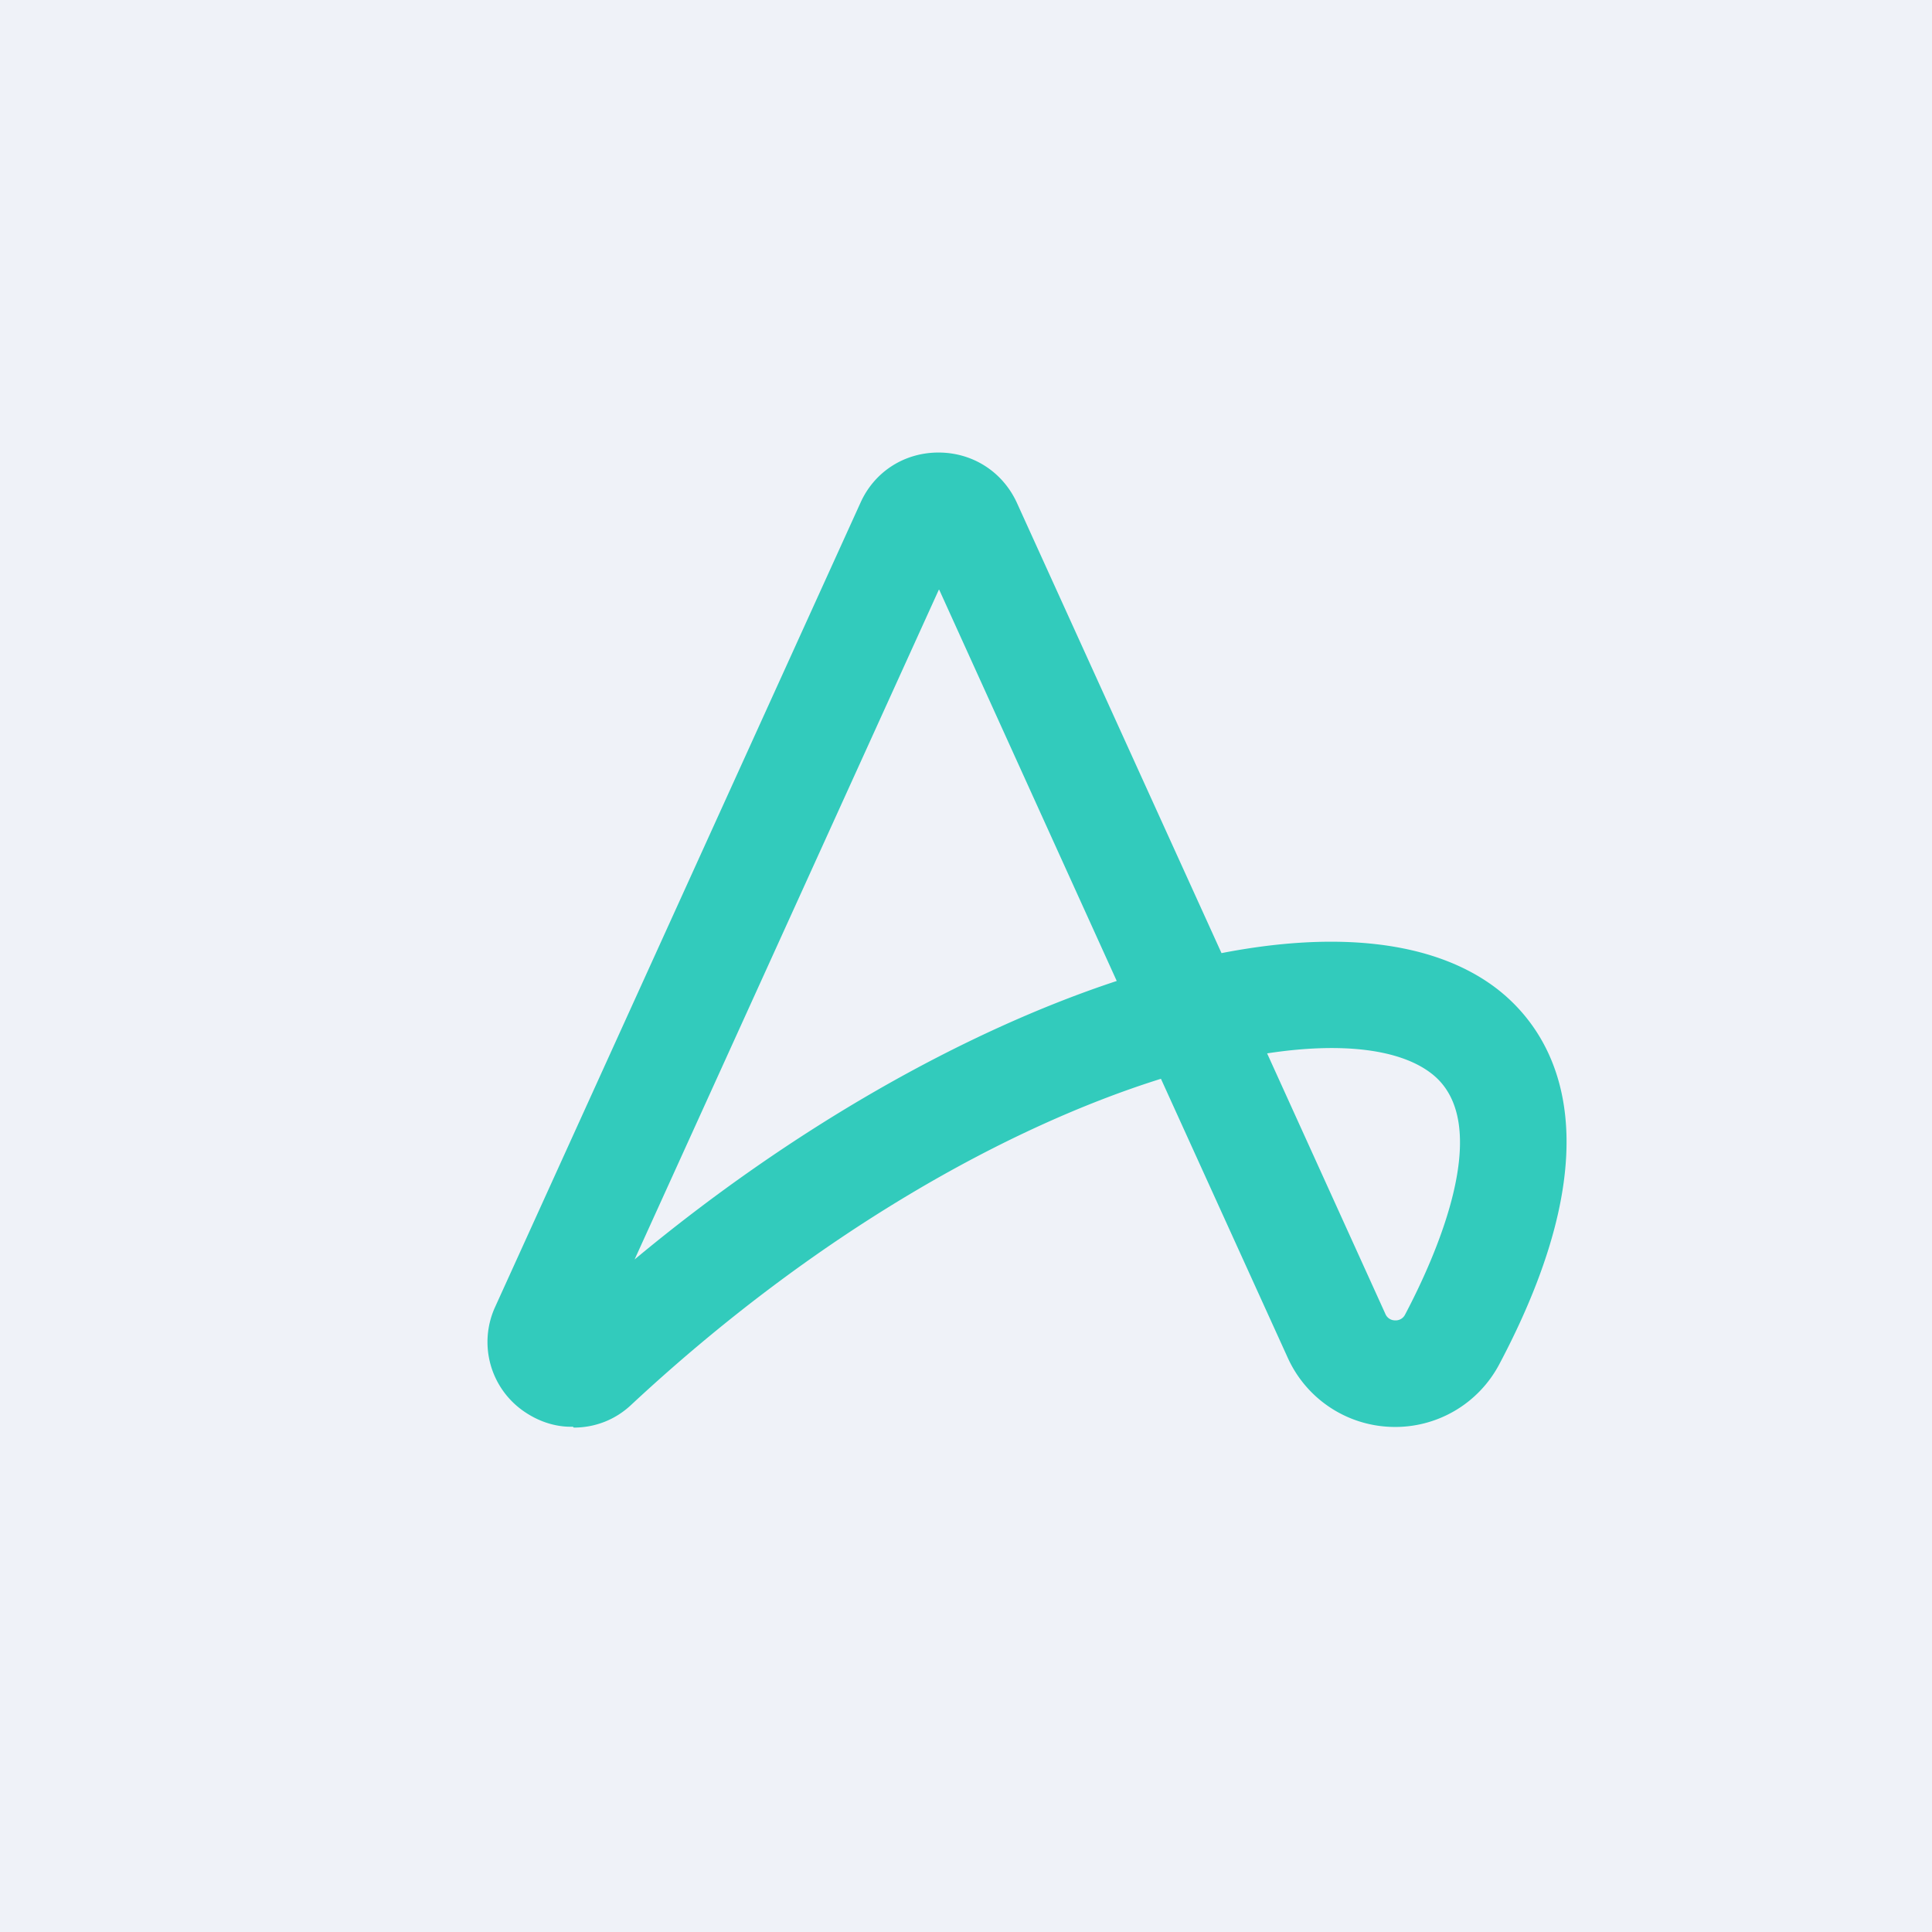
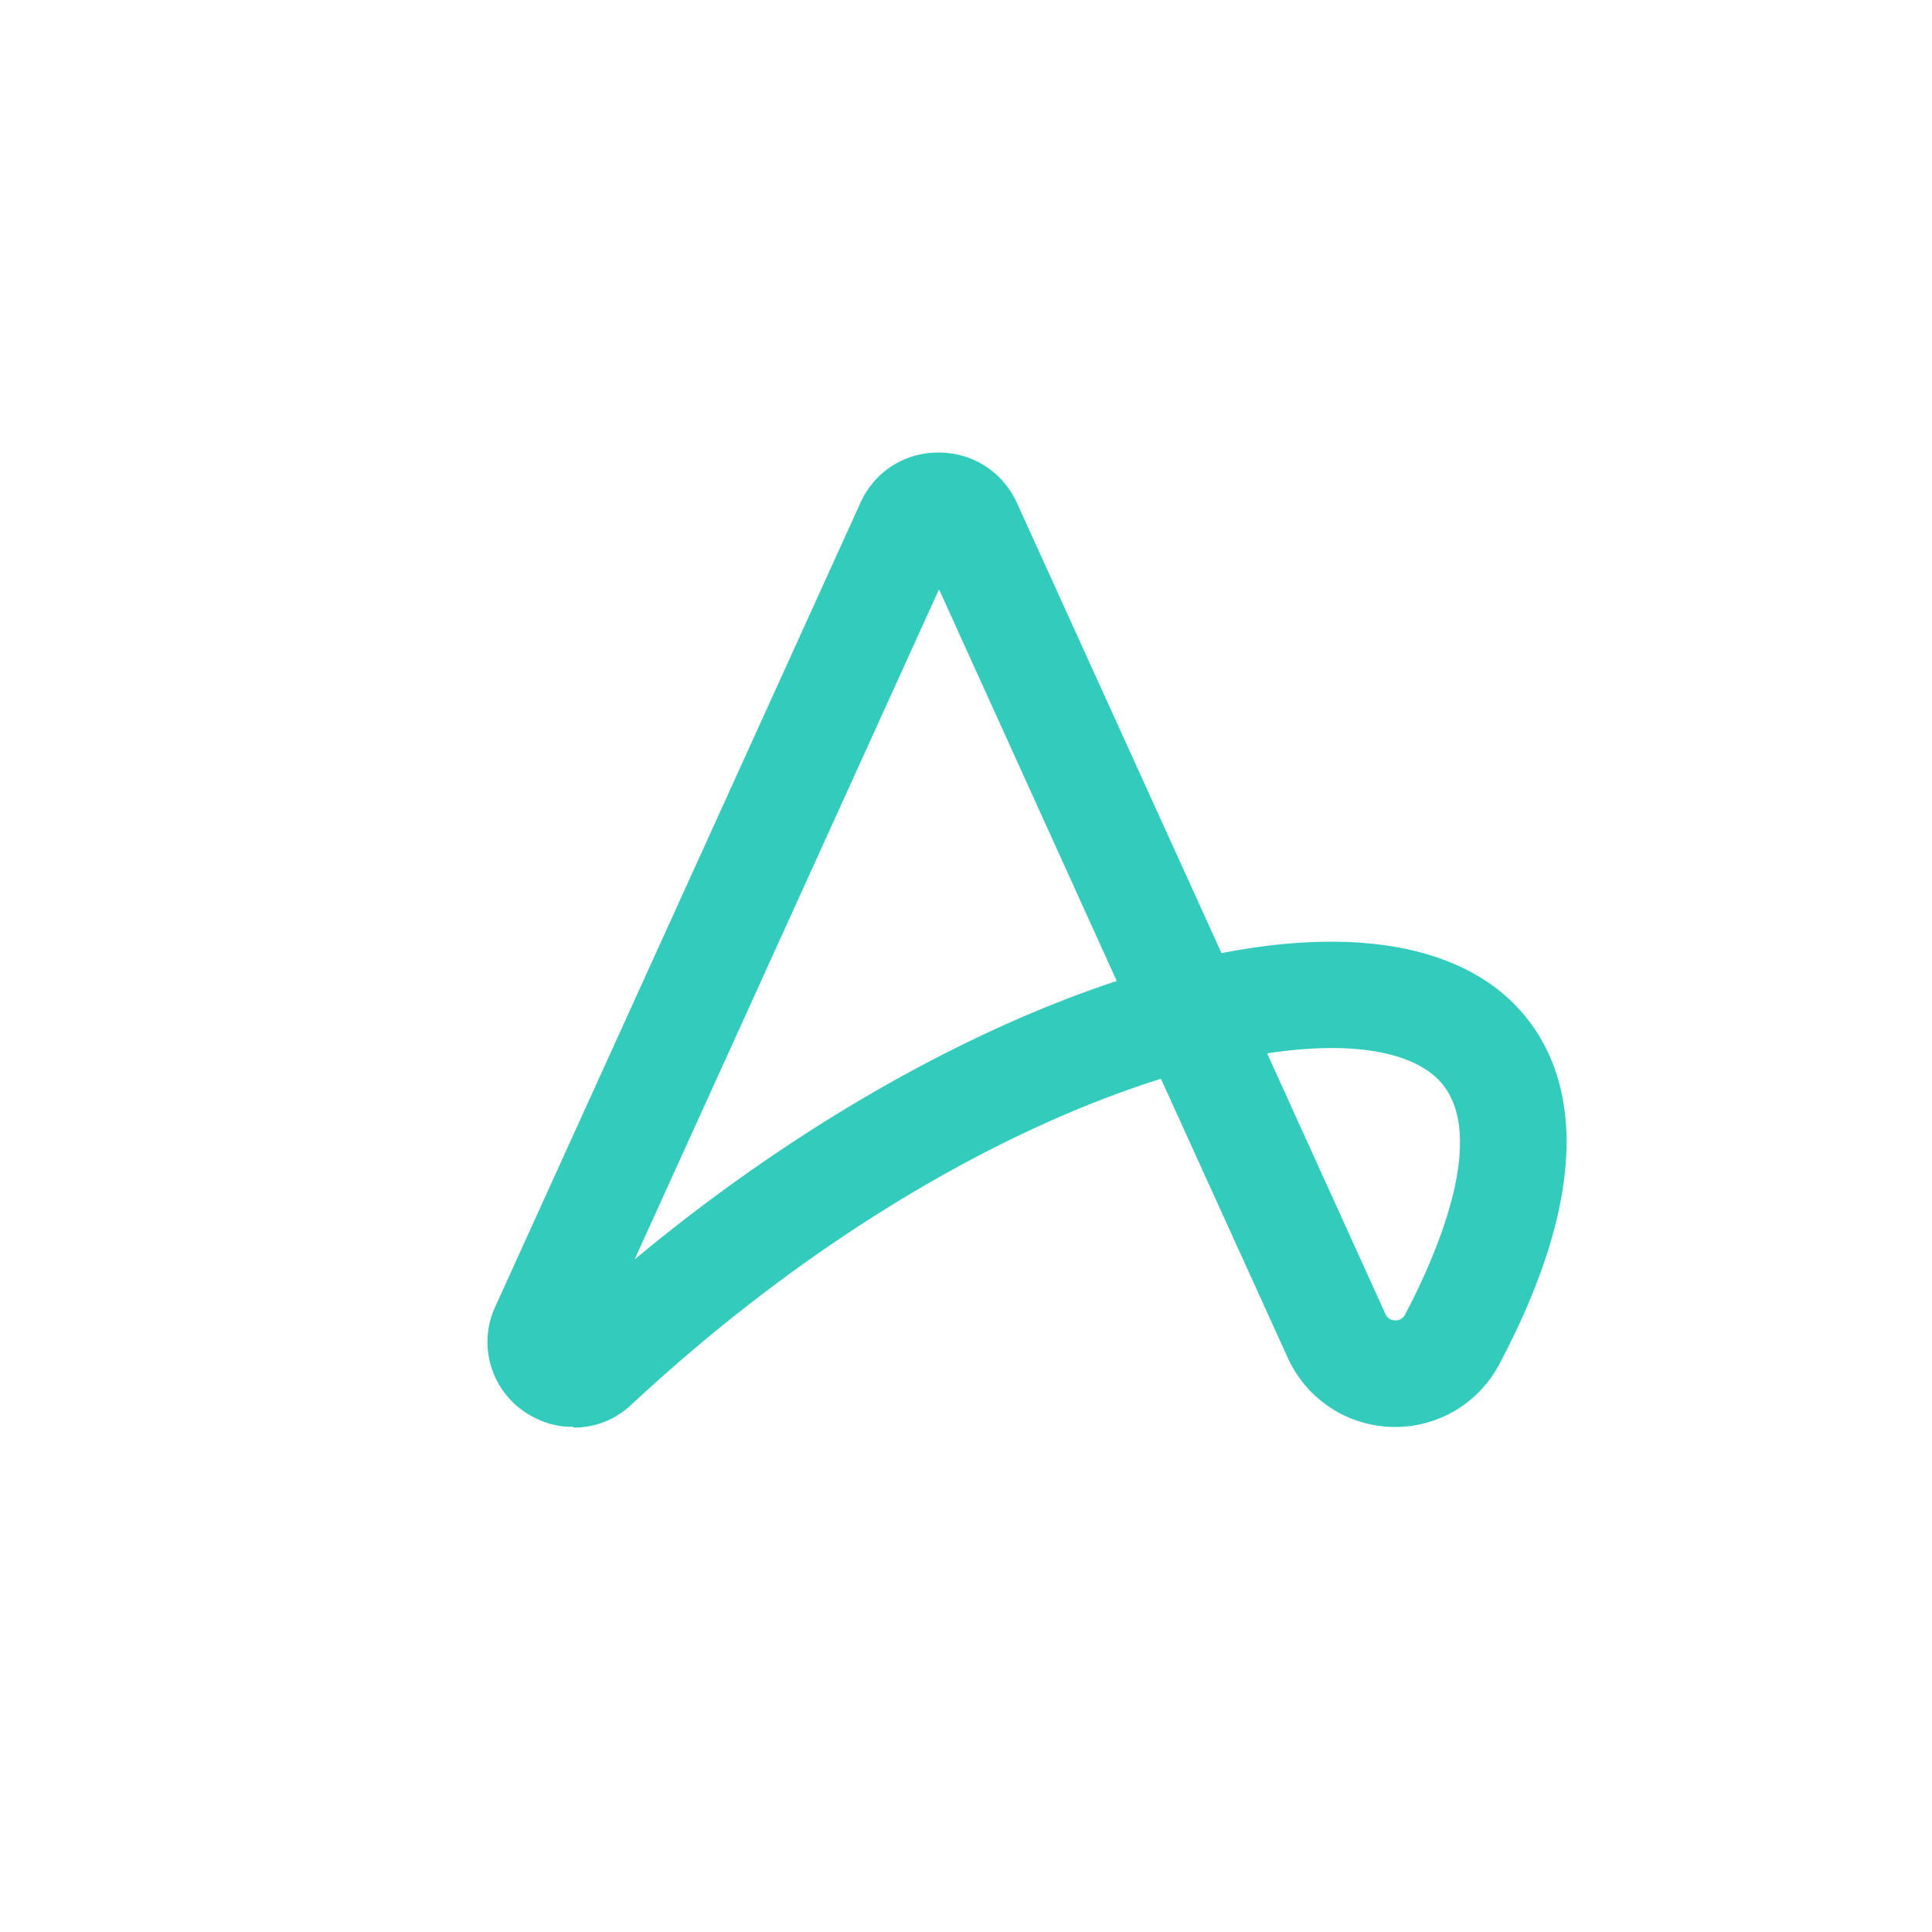
<svg xmlns="http://www.w3.org/2000/svg" viewBox="0 0 55.5 55.5">
-   <path d="M 0,0 H 55.5 V 55.5 H 0 Z" fill="rgb(239, 242, 248)" />
  <path d="M 16.46,40.985 C 15.97,41 15.47,40.84 15.03,40.53 A 2.42,2.42 0 0,1 14.23,37.53 L 24.72,14.44 C 25.12,13.55 25.98,13 26.96,13 C 27.94,13 28.8,13.55 29.21,14.44 L 35.09,27.38 C 38.38,26.74 41.17,27.02 42.97,28.38 C 44.52,29.56 46.59,32.54 43.07,39.19 A 3.38,3.38 0 0,1 39.97,40.99 A 3.38,3.38 0 0,1 37,39.02 L 33.35,30.99 C 28.98,32.36 23.47,35.39 18.15,40.34 C 17.68,40.79 17.09,41.01 16.48,41.01 Z M 36.4,30.26 L 39.8,37.75 A 0.3,0.3 0 0,0 40.08,37.93 A 0.3,0.3 0 0,0 40.36,37.77 C 41.21,36.16 42.99,32.26 41.11,30.83 C 40.21,30.14 38.55,29.93 36.4,30.26 Z M 26.97,16.94 L 18.23,36.18 C 22.76,32.41 27.69,29.63 32.08,28.18 L 26.98,16.94 Z" fill="rgb(50, 203, 188)" />
</svg>